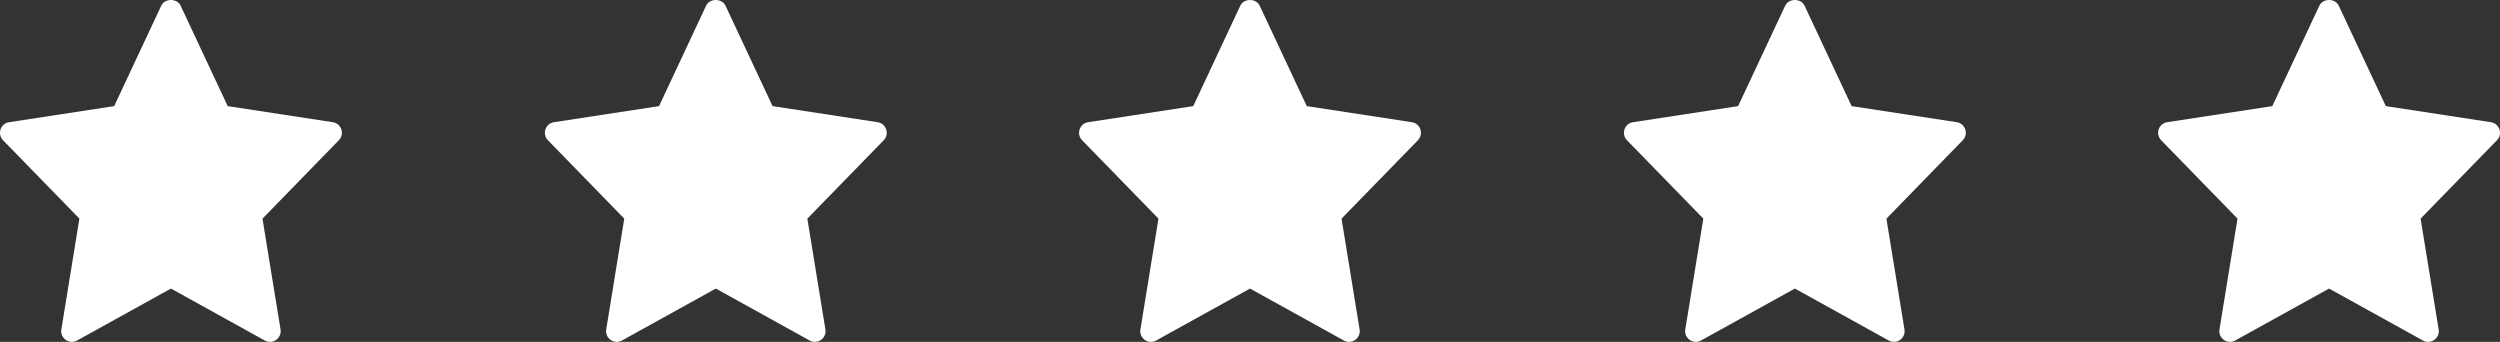
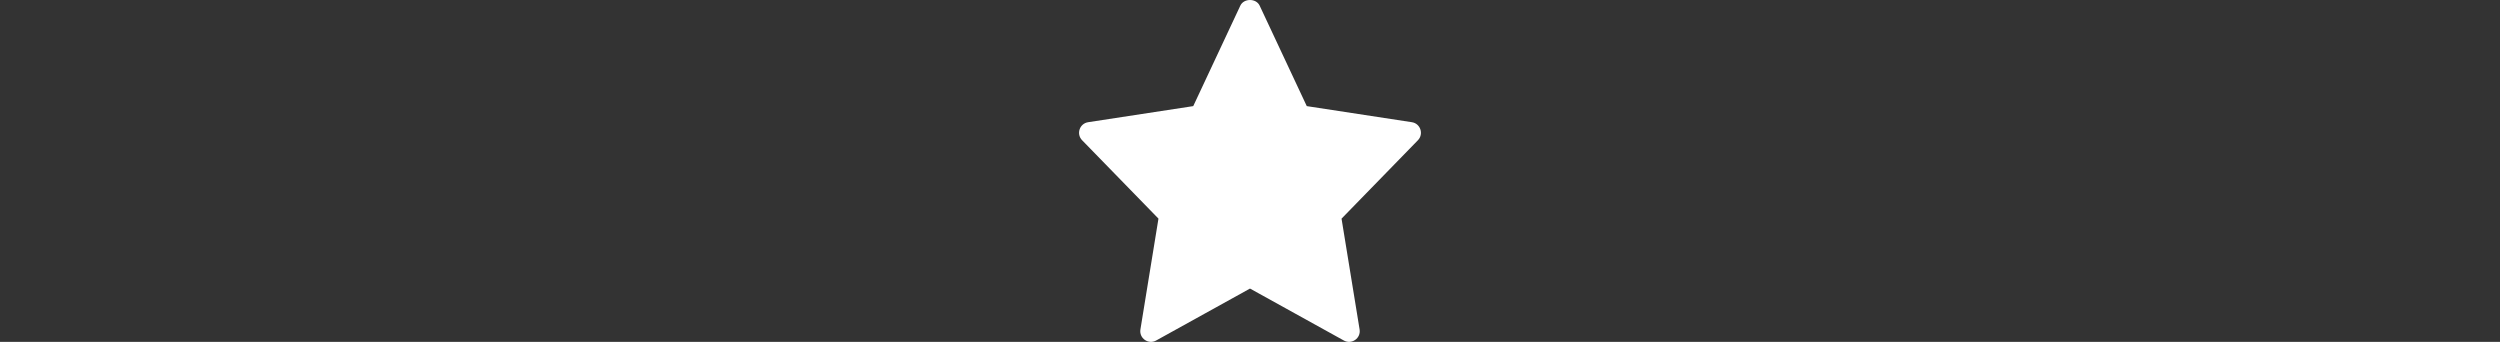
<svg xmlns="http://www.w3.org/2000/svg" width="234px" height="32px" viewBox="0 0 234 32" version="1.1">
  <rect x="0" y="0" width="234" height="32" fill="#333333" stroke="none" />
  <g id="stars">
-     <path d="M31.151 11.438L21.314 9.933L16.904 0.527C16.575 -0.176 15.424 -0.176 15.095 0.527L10.687 9.933L0.85 11.438C0.042 11.562 -0.281 12.546 0.286 13.127L7.432 20.463L5.743 30.835C5.608 31.659 6.487 32.277 7.214 31.872L16 27.009L24.787 31.873C25.507 32.274 26.393 31.668 26.258 30.836L24.568 20.465L31.715 13.128C32.281 12.546 31.957 11.562 31.151 11.438L31.151 11.438Z" id="Path" fill="#FFFFFF" stroke="none" />
-     <path d="M31.151 11.438L21.314 9.933L16.904 0.527C16.575 -0.176 15.424 -0.176 15.095 0.527L10.687 9.933L0.85 11.438C0.042 11.562 -0.281 12.546 0.286 13.127L7.432 20.463L5.743 30.835C5.608 31.659 6.487 32.277 7.214 31.872L16 27.009L24.787 31.873C25.507 32.274 26.393 31.668 26.258 30.836L24.568 20.465L31.715 13.128C32.281 12.546 31.957 11.562 31.151 11.438L31.151 11.438Z" transform="translate(51 0)" id="Path-Copy-8" fill="#FFFFFF" stroke="none" />
    <path d="M31.151 11.438L21.314 9.933L16.904 0.527C16.575 -0.176 15.424 -0.176 15.095 0.527L10.687 9.933L0.85 11.438C0.042 11.562 -0.281 12.546 0.286 13.127L7.432 20.463L5.743 30.835C5.608 31.659 6.487 32.277 7.214 31.872L16 27.009L24.787 31.873C25.507 32.274 26.393 31.668 26.258 30.836L24.568 20.465L31.715 13.128C32.281 12.546 31.957 11.562 31.151 11.438L31.151 11.438Z" transform="translate(101 0)" id="Path-Copy-9" fill="#FFFFFF" stroke="none" />
-     <path d="M31.151 11.438L21.314 9.933L16.904 0.527C16.575 -0.176 15.424 -0.176 15.095 0.527L10.687 9.933L0.85 11.438C0.042 11.562 -0.281 12.546 0.286 13.127L7.432 20.463L5.743 30.835C5.608 31.659 6.487 32.277 7.214 31.872L16 27.009L24.787 31.873C25.507 32.274 26.393 31.668 26.258 30.836L24.568 20.465L31.715 13.128C32.281 12.546 31.957 11.562 31.151 11.438L31.151 11.438Z" transform="translate(152 0)" id="Path-Copy-11" fill="#FFFFFF" stroke="none" />
-     <path d="M31.151 11.438L21.314 9.933L16.904 0.527C16.575 -0.176 15.424 -0.176 15.095 0.527L10.687 9.933L0.85 11.438C0.042 11.562 -0.281 12.546 0.286 13.127L7.432 20.463L5.743 30.835C5.608 31.659 6.487 32.277 7.214 31.872L16 27.009L24.787 31.873C25.507 32.274 26.393 31.668 26.258 30.836L24.568 20.465L31.715 13.128C32.281 12.546 31.957 11.562 31.151 11.438L31.151 11.438Z" transform="translate(202 0)" id="Path-Copy-10" fill="#FFFFFF" stroke="none" />
  </g>
</svg>